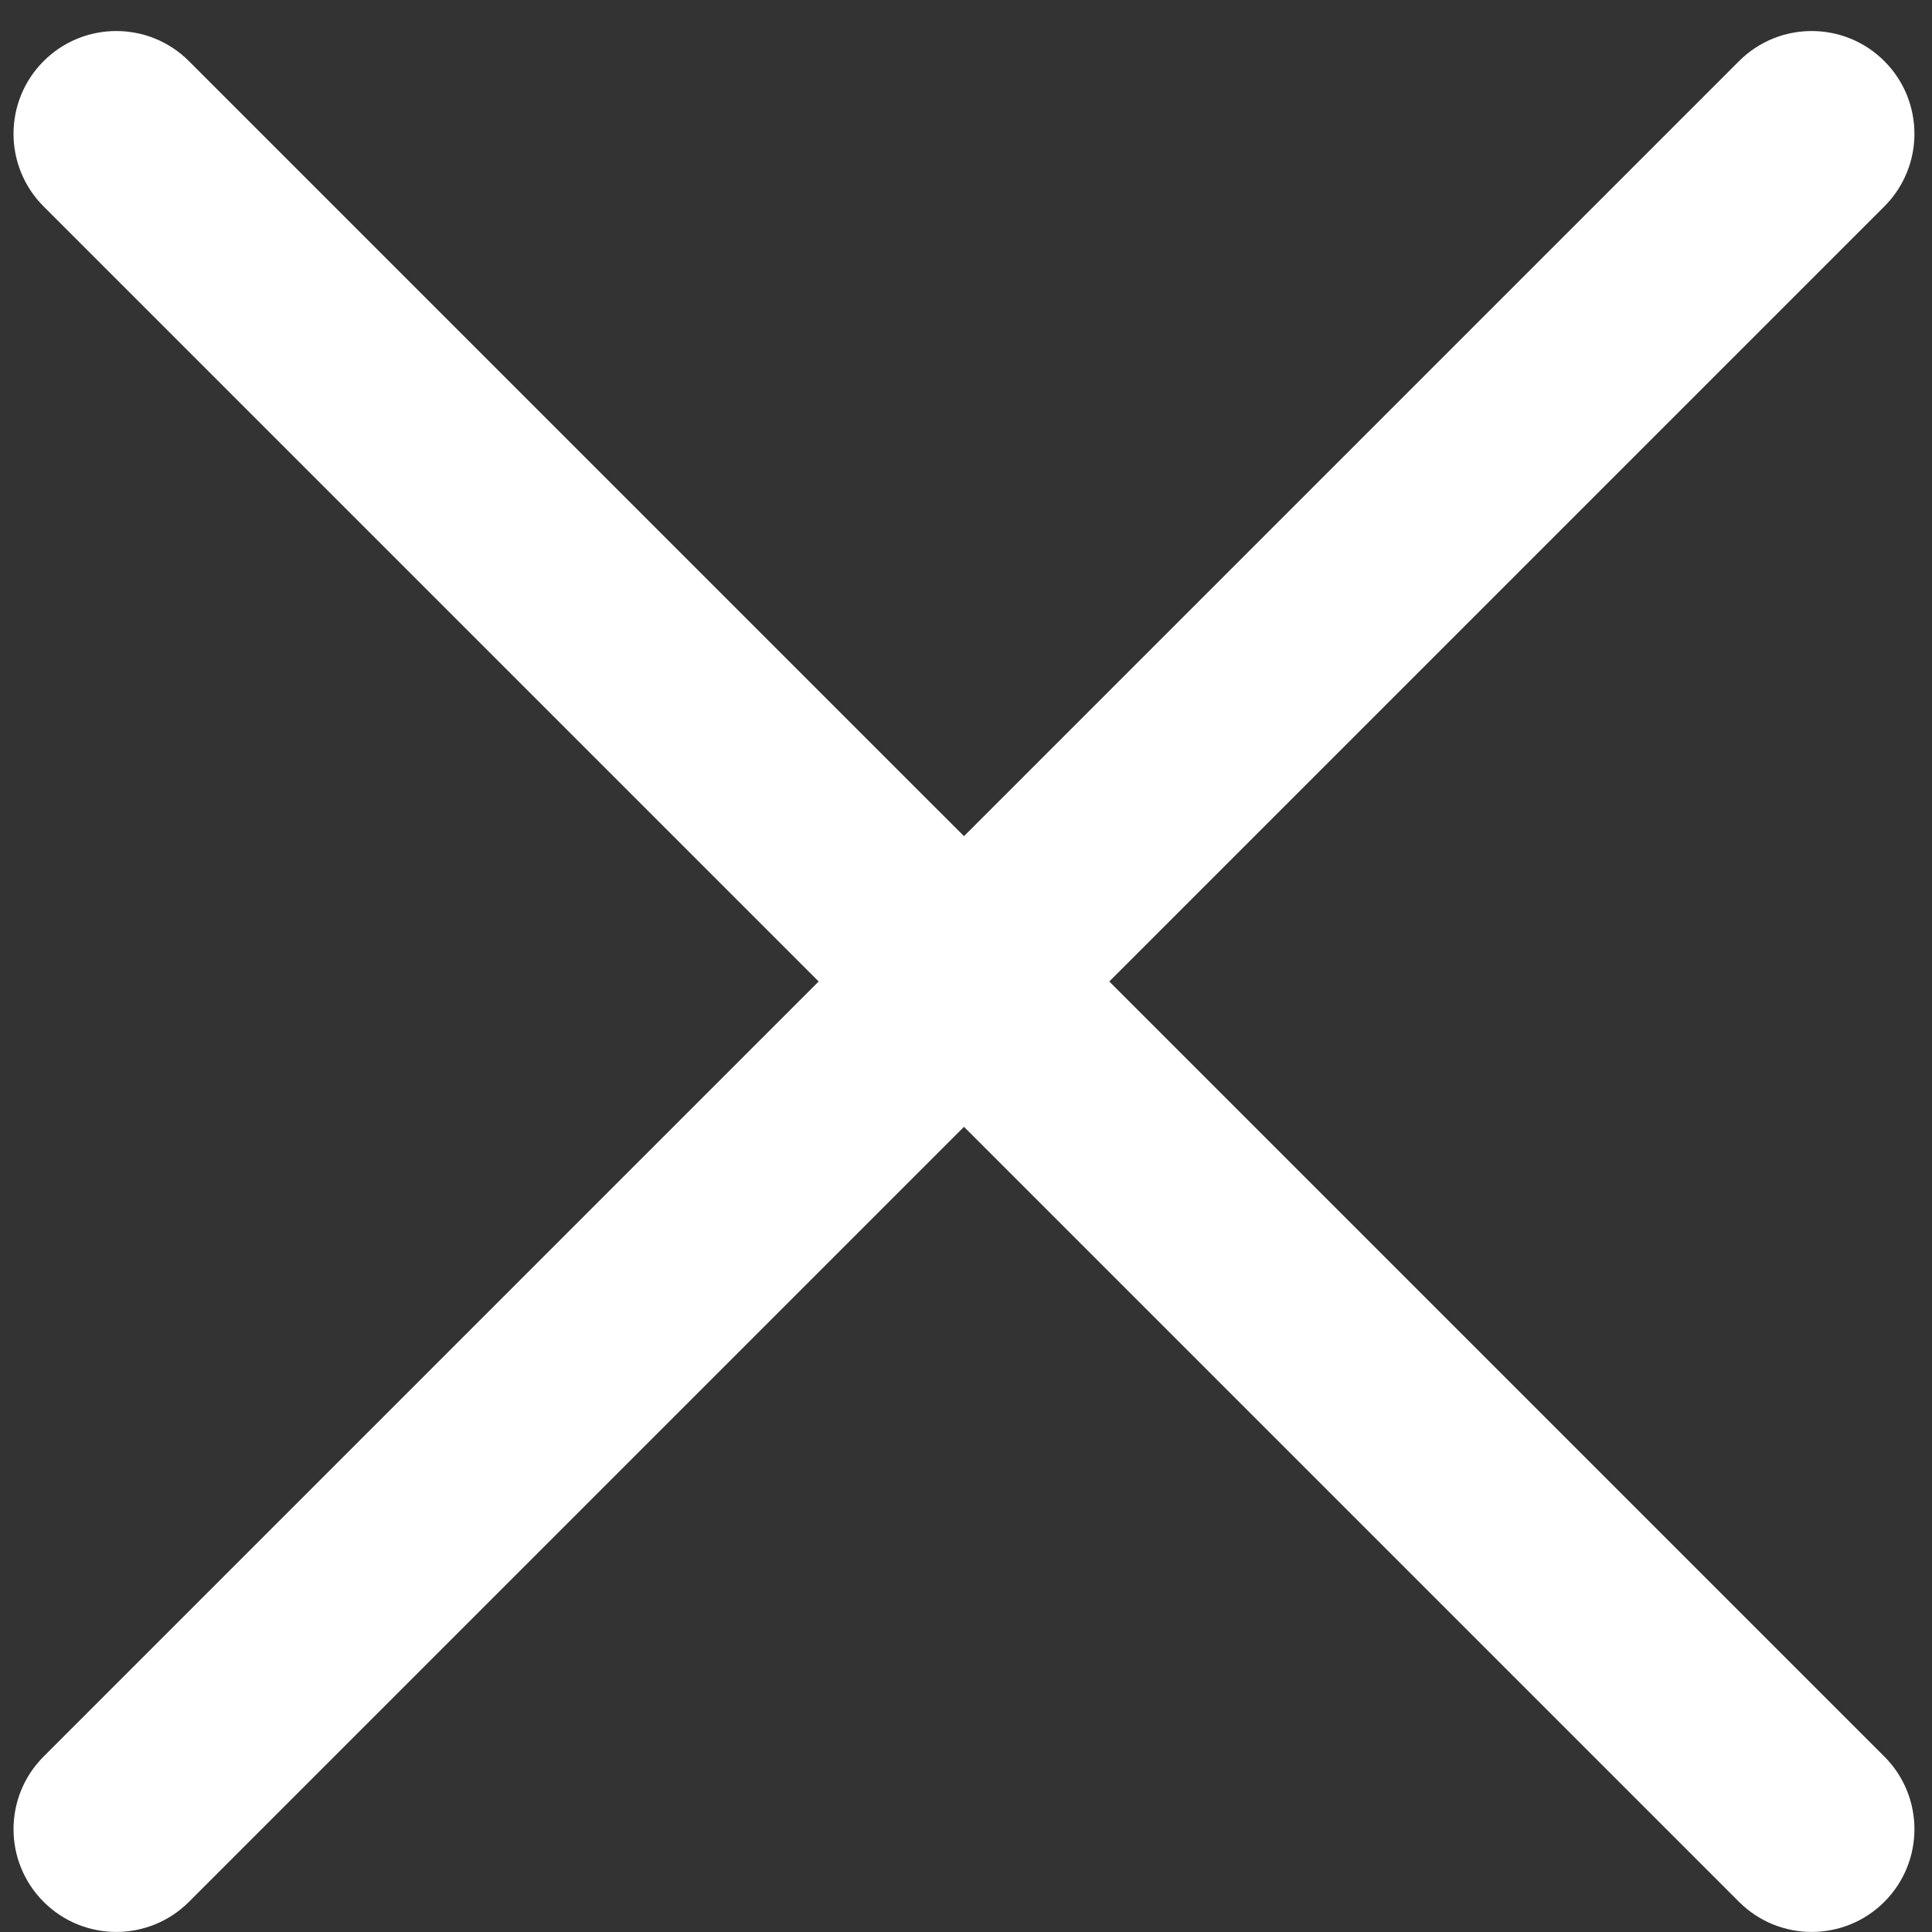
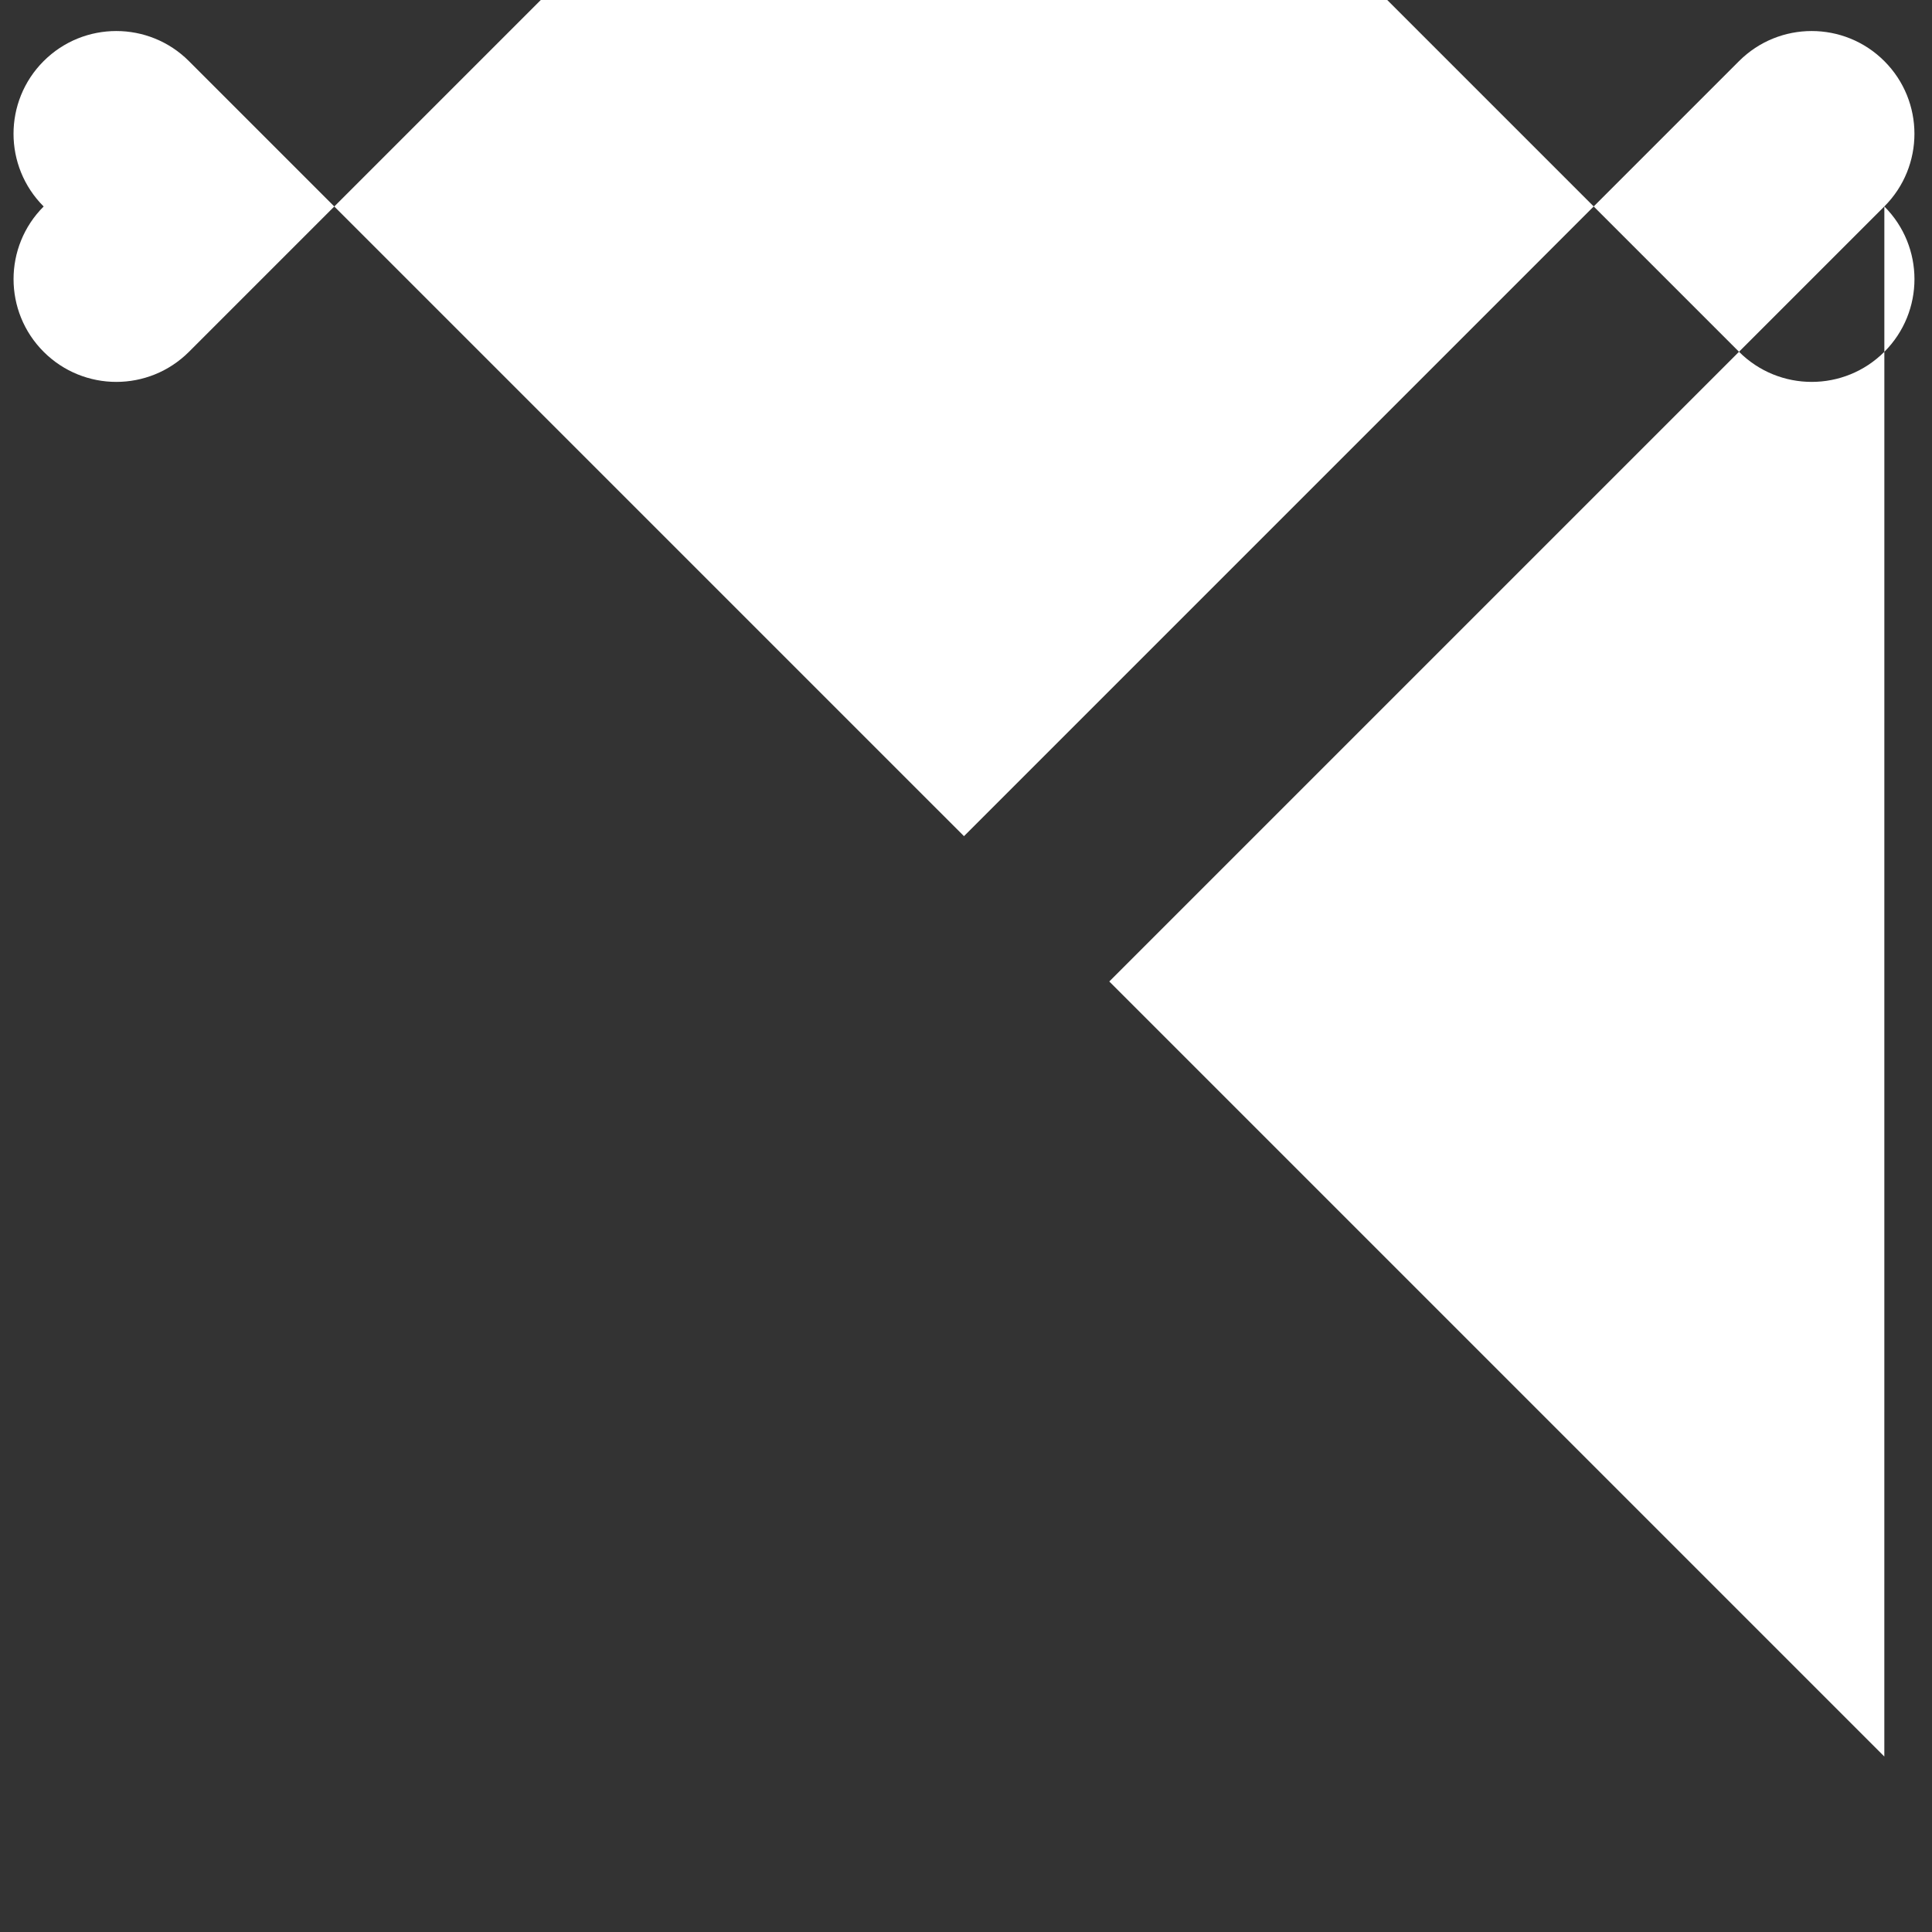
<svg xmlns="http://www.w3.org/2000/svg" t="1727610176391" class="icon" viewBox="0 0 1024 1024" version="1.1" p-id="4286" width="12" height="12">
  <rect x="0" y="0" width="1024" height="1024" fill="#333333" stroke="none" />
-   <path d="M998.733 930.989l-410.781-410.783 410.77-410.771c0.005-0.005 0.010-0.007 0.016-0.014 21.271-21.272 21.271-55.755 0.001-77.022-21.269-21.269-55.753-21.269-77.022 0.002-0.005 0.004-0.010 0.010-0.015 0.017l-0.002-0.003-410.769 410.77-410.771-410.767c-0.005-0.006-0.010-0.013-0.015-0.017-21.27-21.271-55.755-21.271-77.024-0.002-21.267 21.267-21.27 55.75 0.001 77.022 0.006 0.006 0.011 0.009 0.016 0.014v0.003l410.769 410.768-410.781 410.783c-0.001 0.003-0.002 0.003-0.002 0.003-21.27 21.269-21.27 55.752 0 77.022 21.266 21.265 55.752 21.265 77.020 0 0.001-0.002 0.002-0.002 0.002-0.002l410.783-410.782 410.782 410.782c0 0 0.002 0 0.003 0.002 21.268 21.265 55.753 21.265 77.020 0 21.272-21.27 21.272-55.753 0-77.022 0.001 0 0 0-0.002-0.003z" p-id="4287" fill="#ffffff" />
+   <path d="M998.733 930.989l-410.781-410.783 410.77-410.771c0.005-0.005 0.010-0.007 0.016-0.014 21.271-21.272 21.271-55.755 0.001-77.022-21.269-21.269-55.753-21.269-77.022 0.002-0.005 0.004-0.010 0.010-0.015 0.017l-0.002-0.003-410.769 410.77-410.771-410.767c-0.005-0.006-0.010-0.013-0.015-0.017-21.27-21.271-55.755-21.271-77.024-0.002-21.267 21.267-21.27 55.75 0.001 77.022 0.006 0.006 0.011 0.009 0.016 0.014v0.003c-0.001 0.003-0.002 0.003-0.002 0.003-21.27 21.269-21.27 55.752 0 77.022 21.266 21.265 55.752 21.265 77.020 0 0.001-0.002 0.002-0.002 0.002-0.002l410.783-410.782 410.782 410.782c0 0 0.002 0 0.003 0.002 21.268 21.265 55.753 21.265 77.020 0 21.272-21.27 21.272-55.753 0-77.022 0.001 0 0 0-0.002-0.003z" p-id="4287" fill="#ffffff" />
</svg>